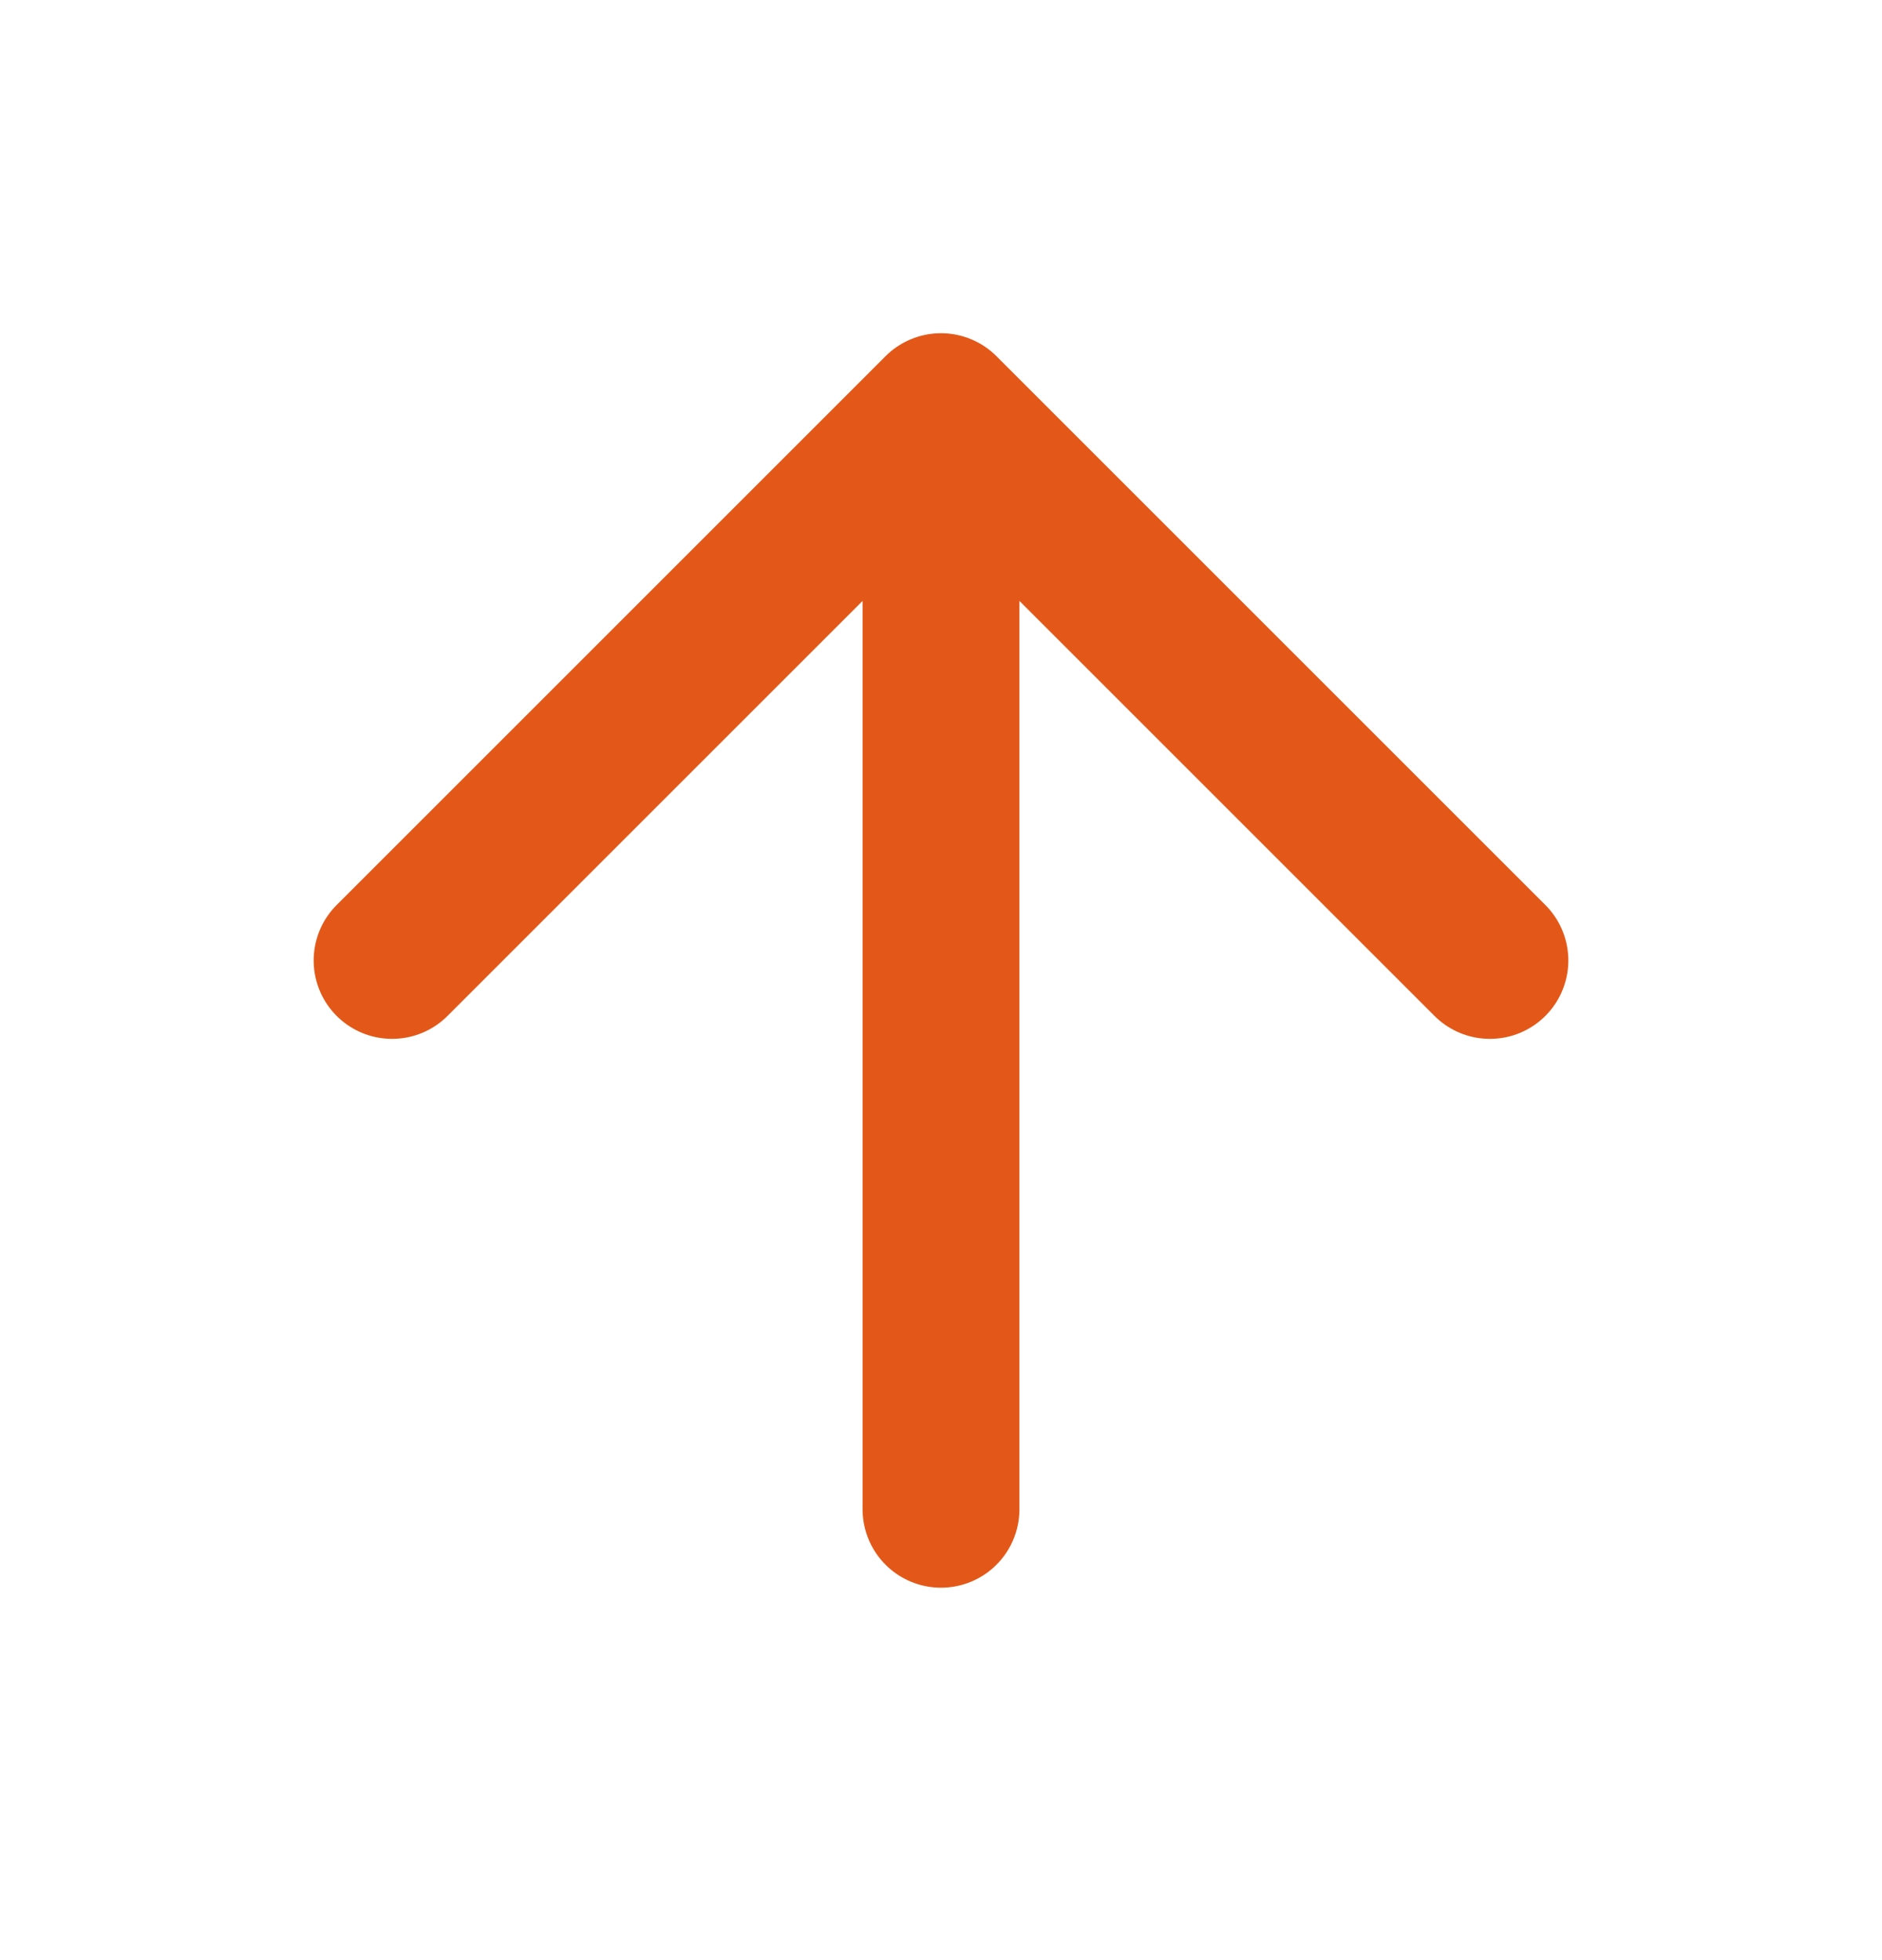
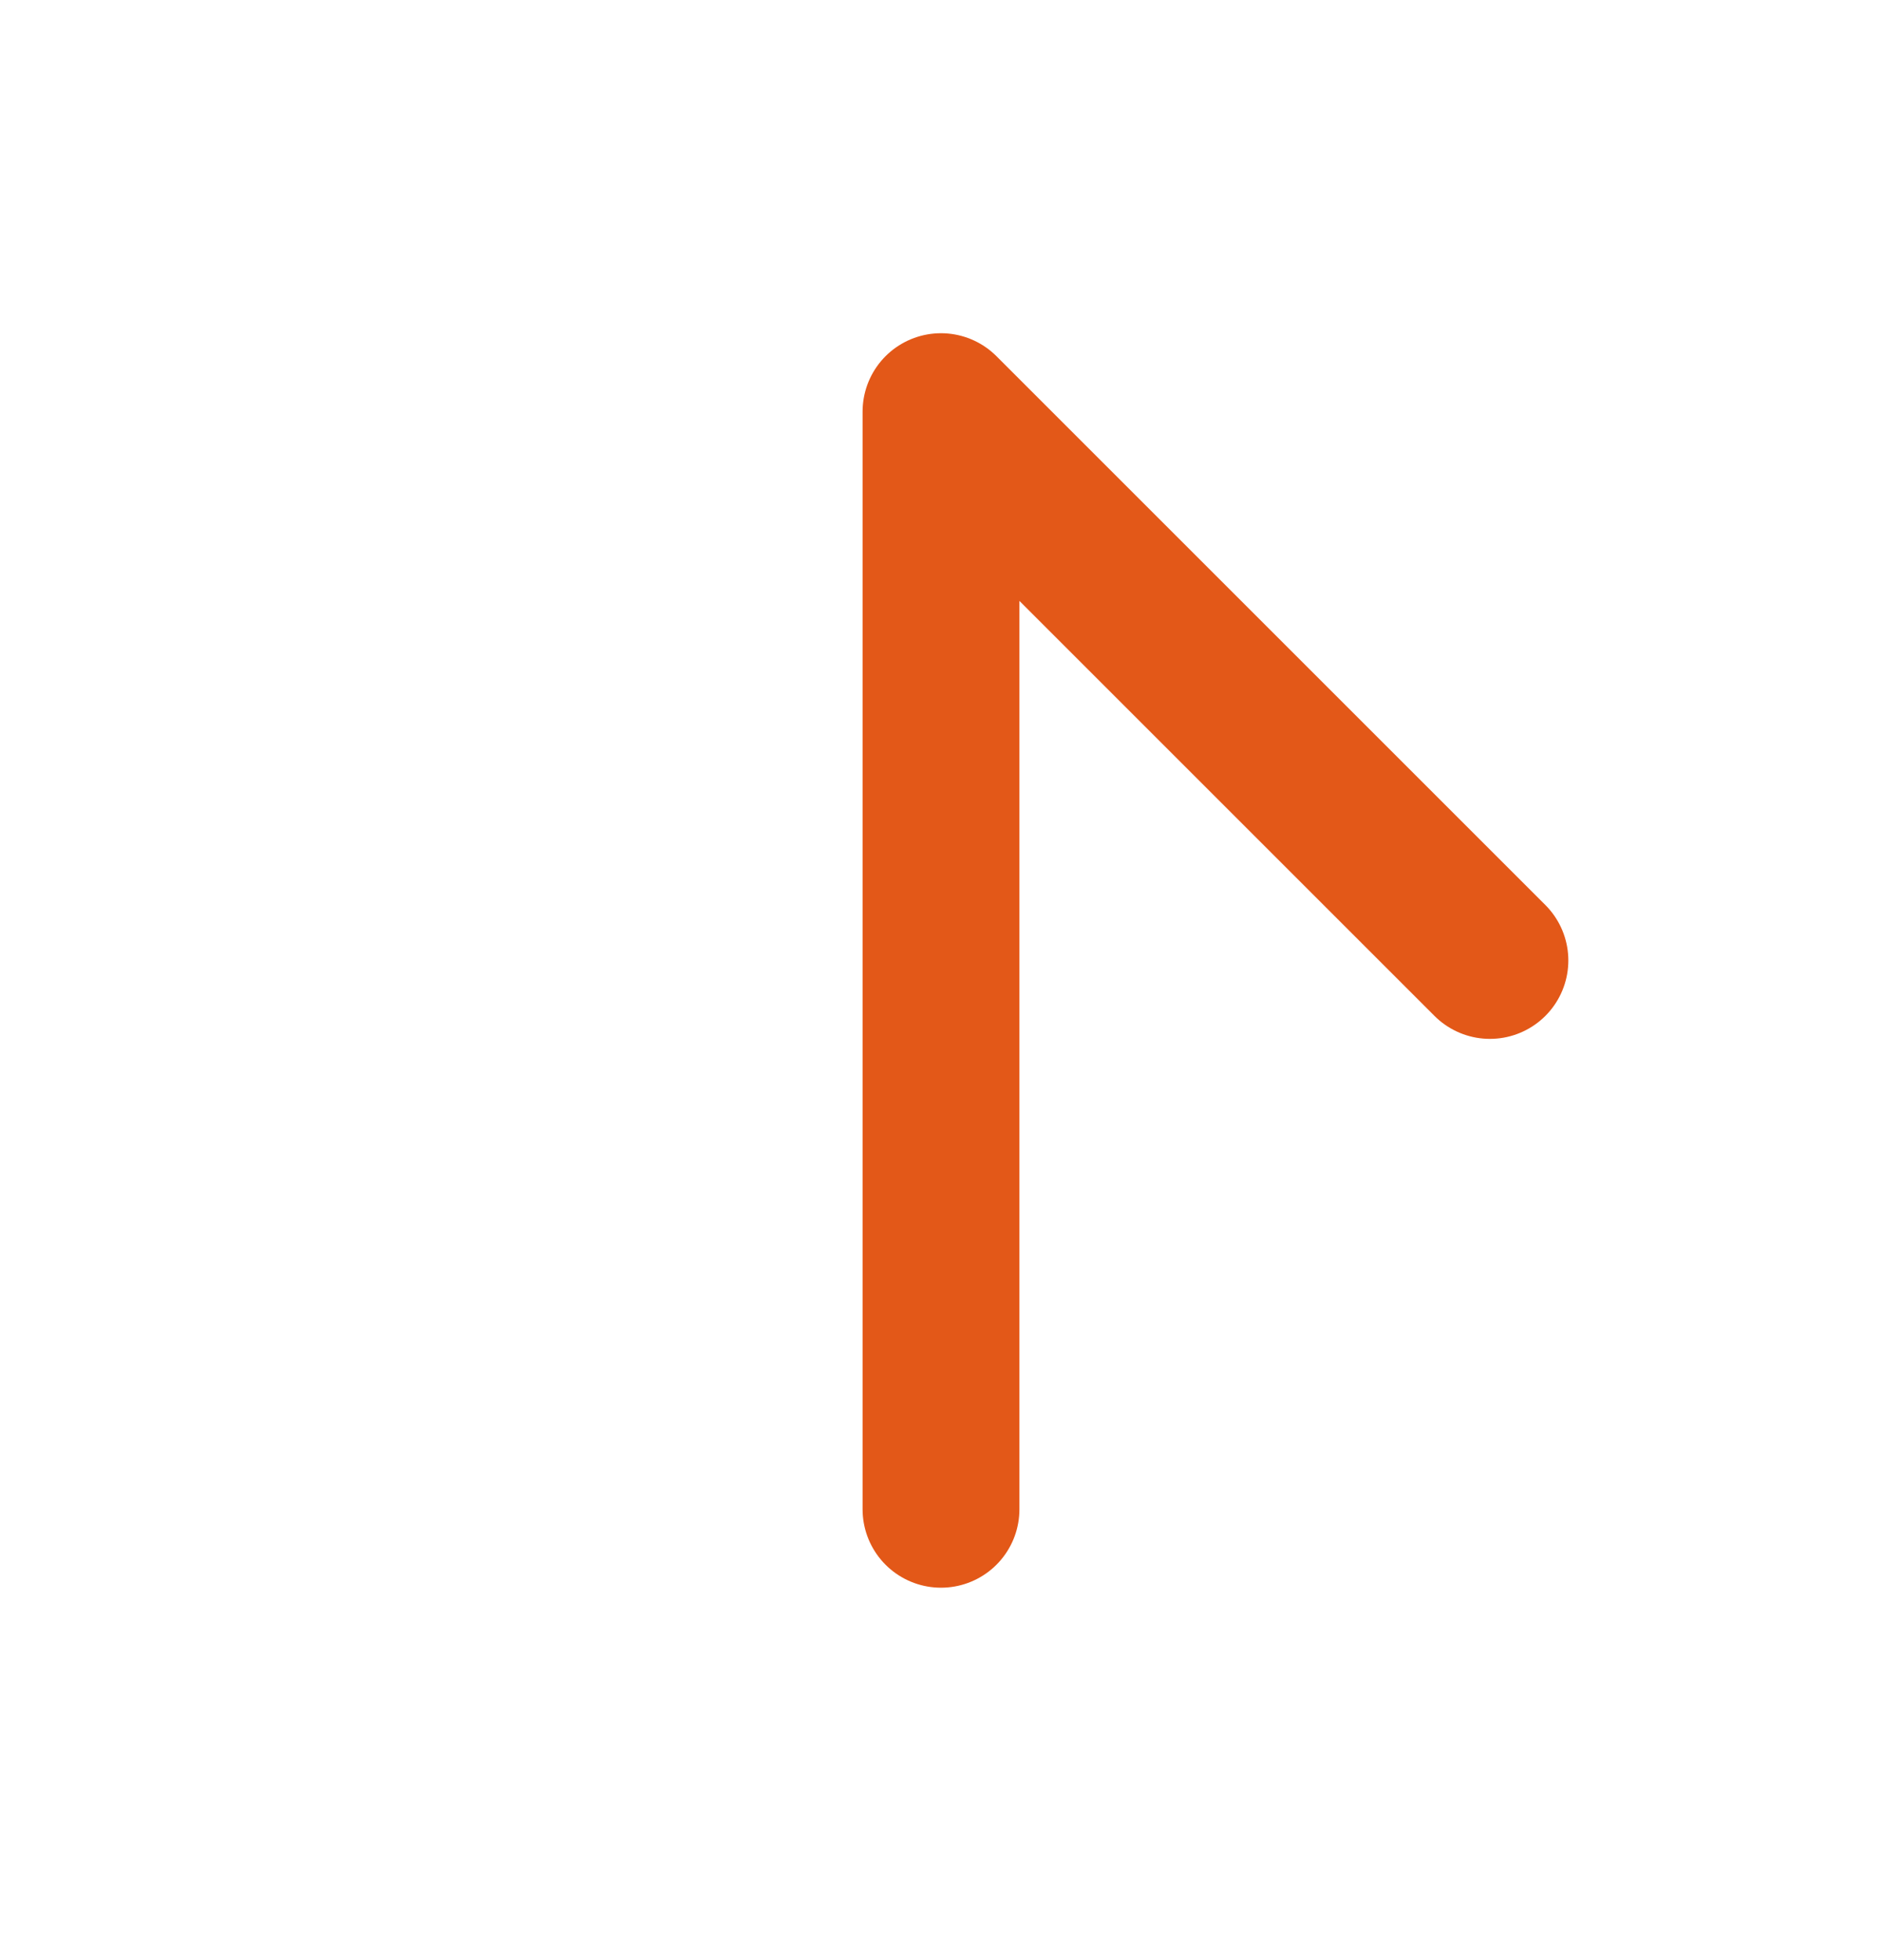
<svg xmlns="http://www.w3.org/2000/svg" width="24" height="25" viewBox="0 0 24 25" fill="none">
-   <path d="M12 19.25V5.25M12 5.25L5 12.25M12 5.25L19 12.25" stroke="#E35818" stroke-width="2" stroke-linecap="round" stroke-linejoin="round" />
+   <path d="M12 19.25V5.25M12 5.25M12 5.25L19 12.25" stroke="#E35818" stroke-width="2" stroke-linecap="round" stroke-linejoin="round" />
</svg>